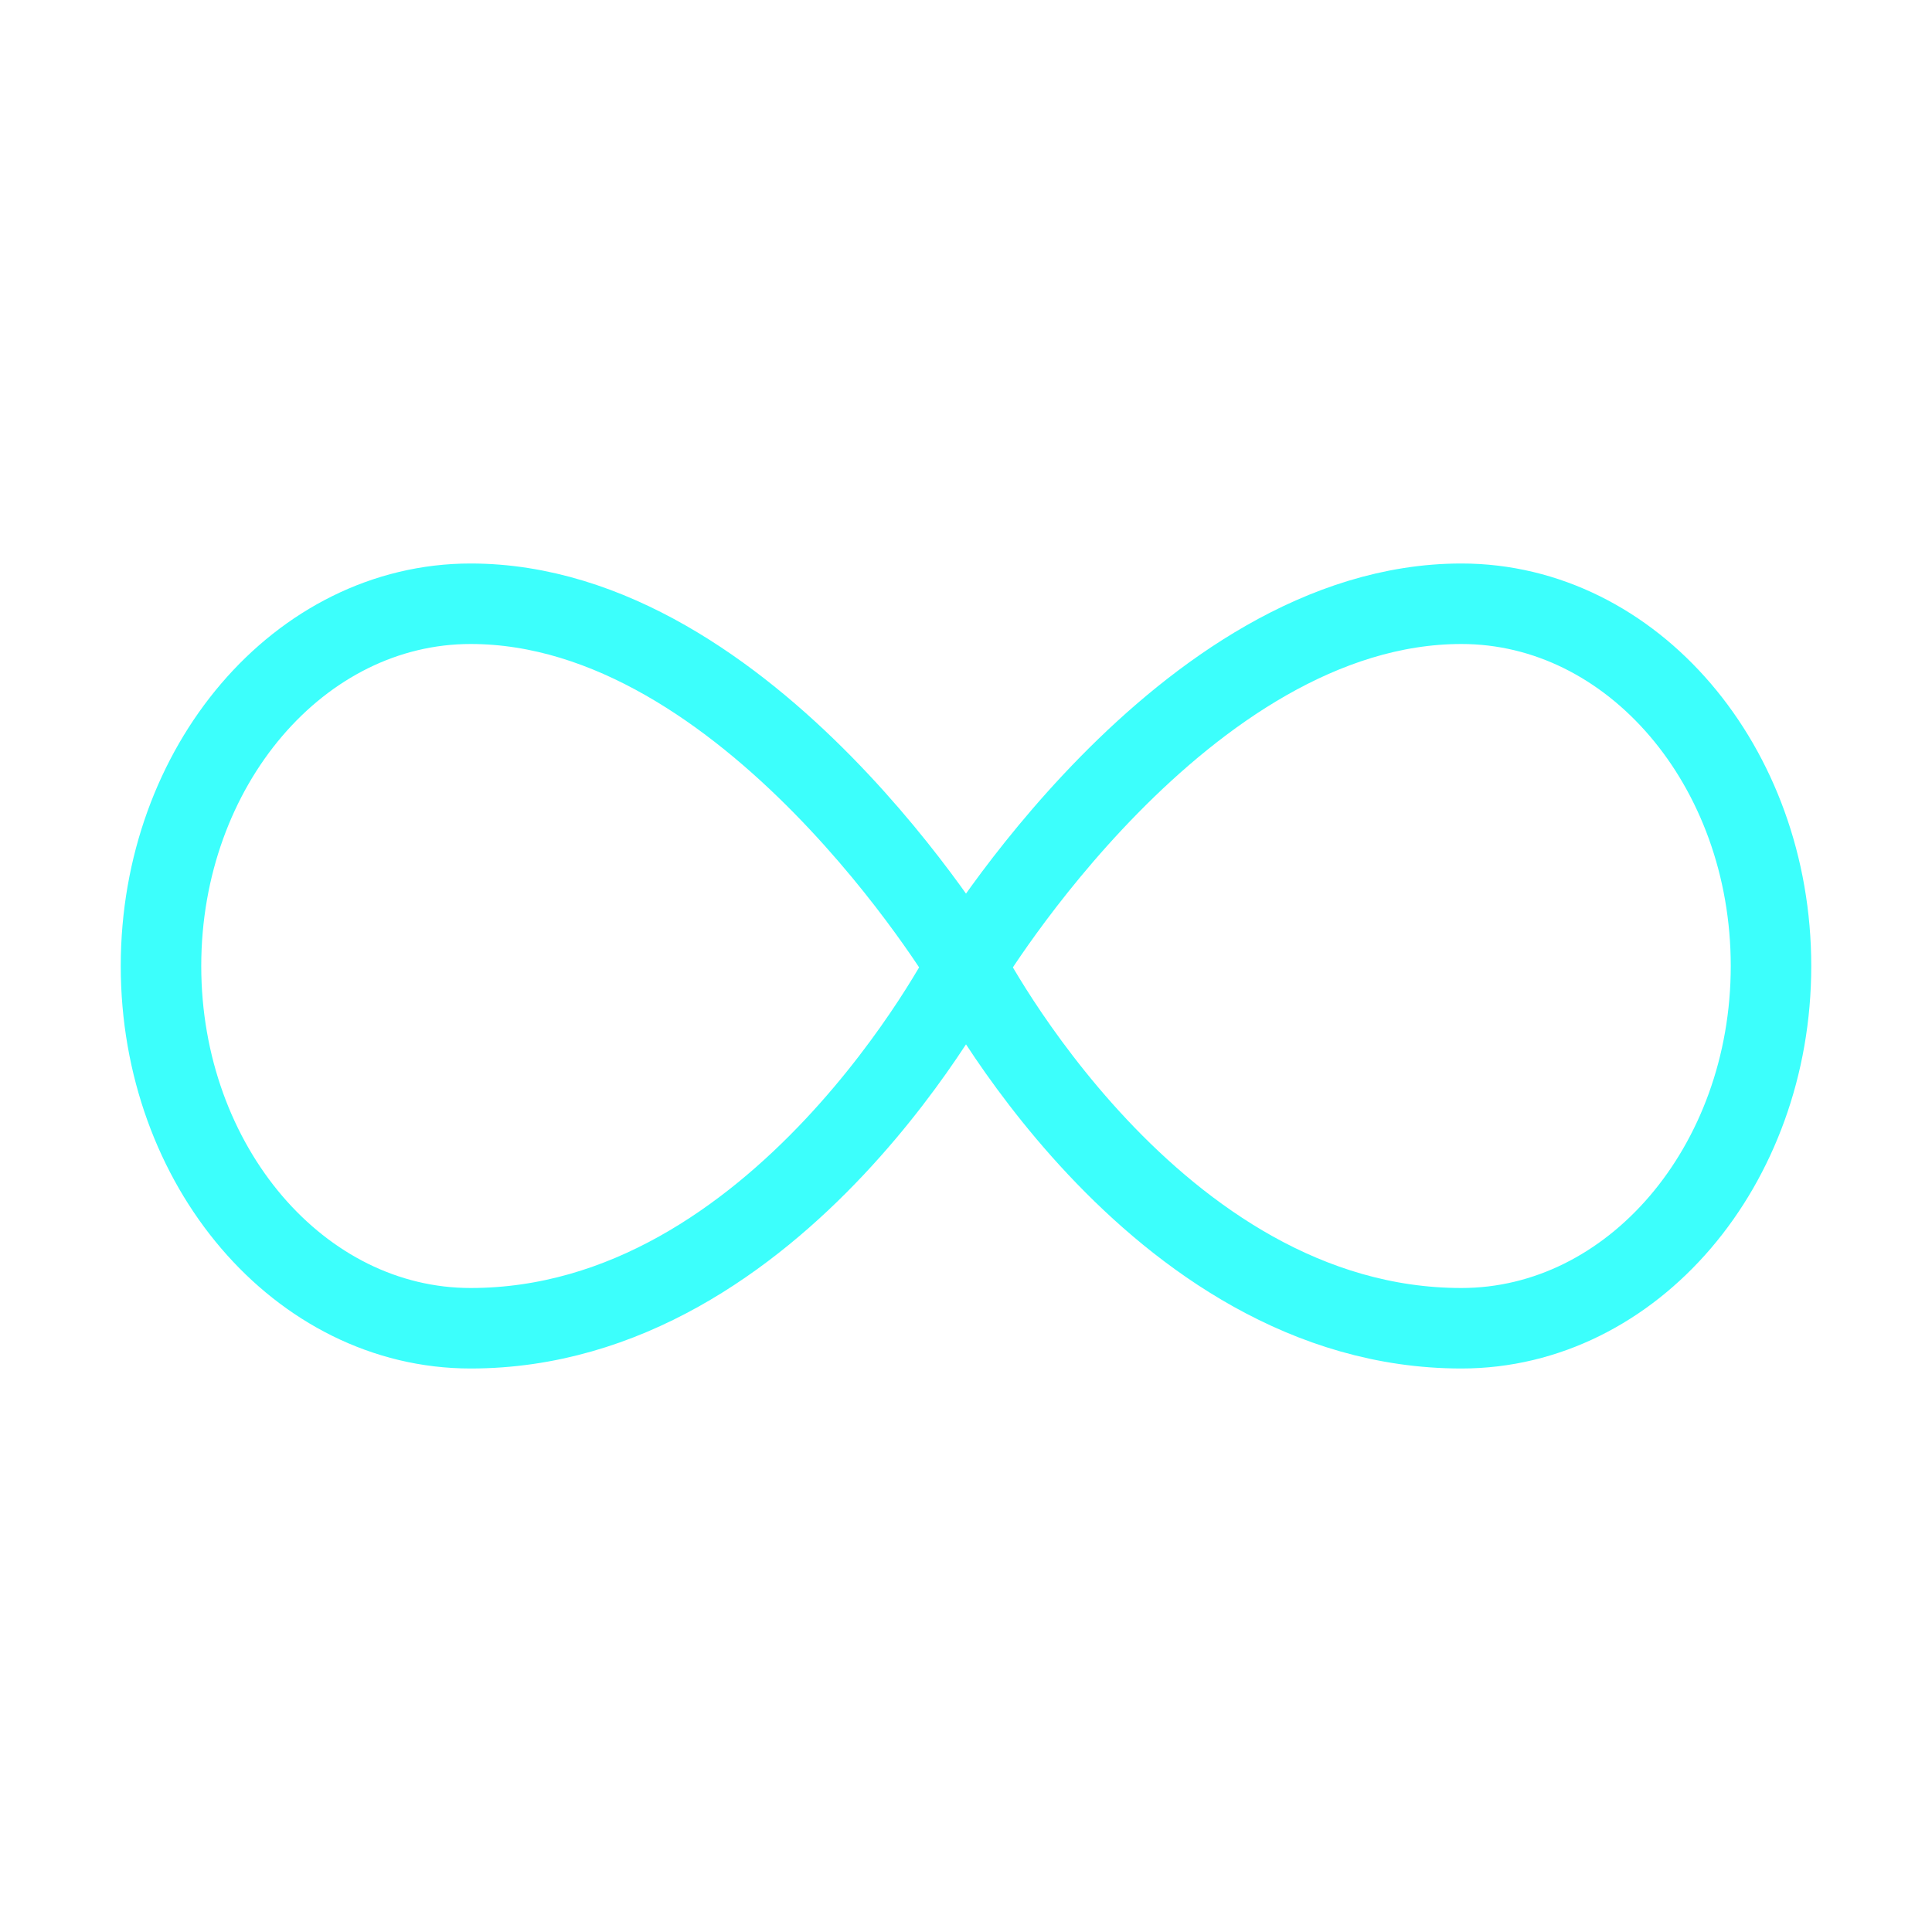
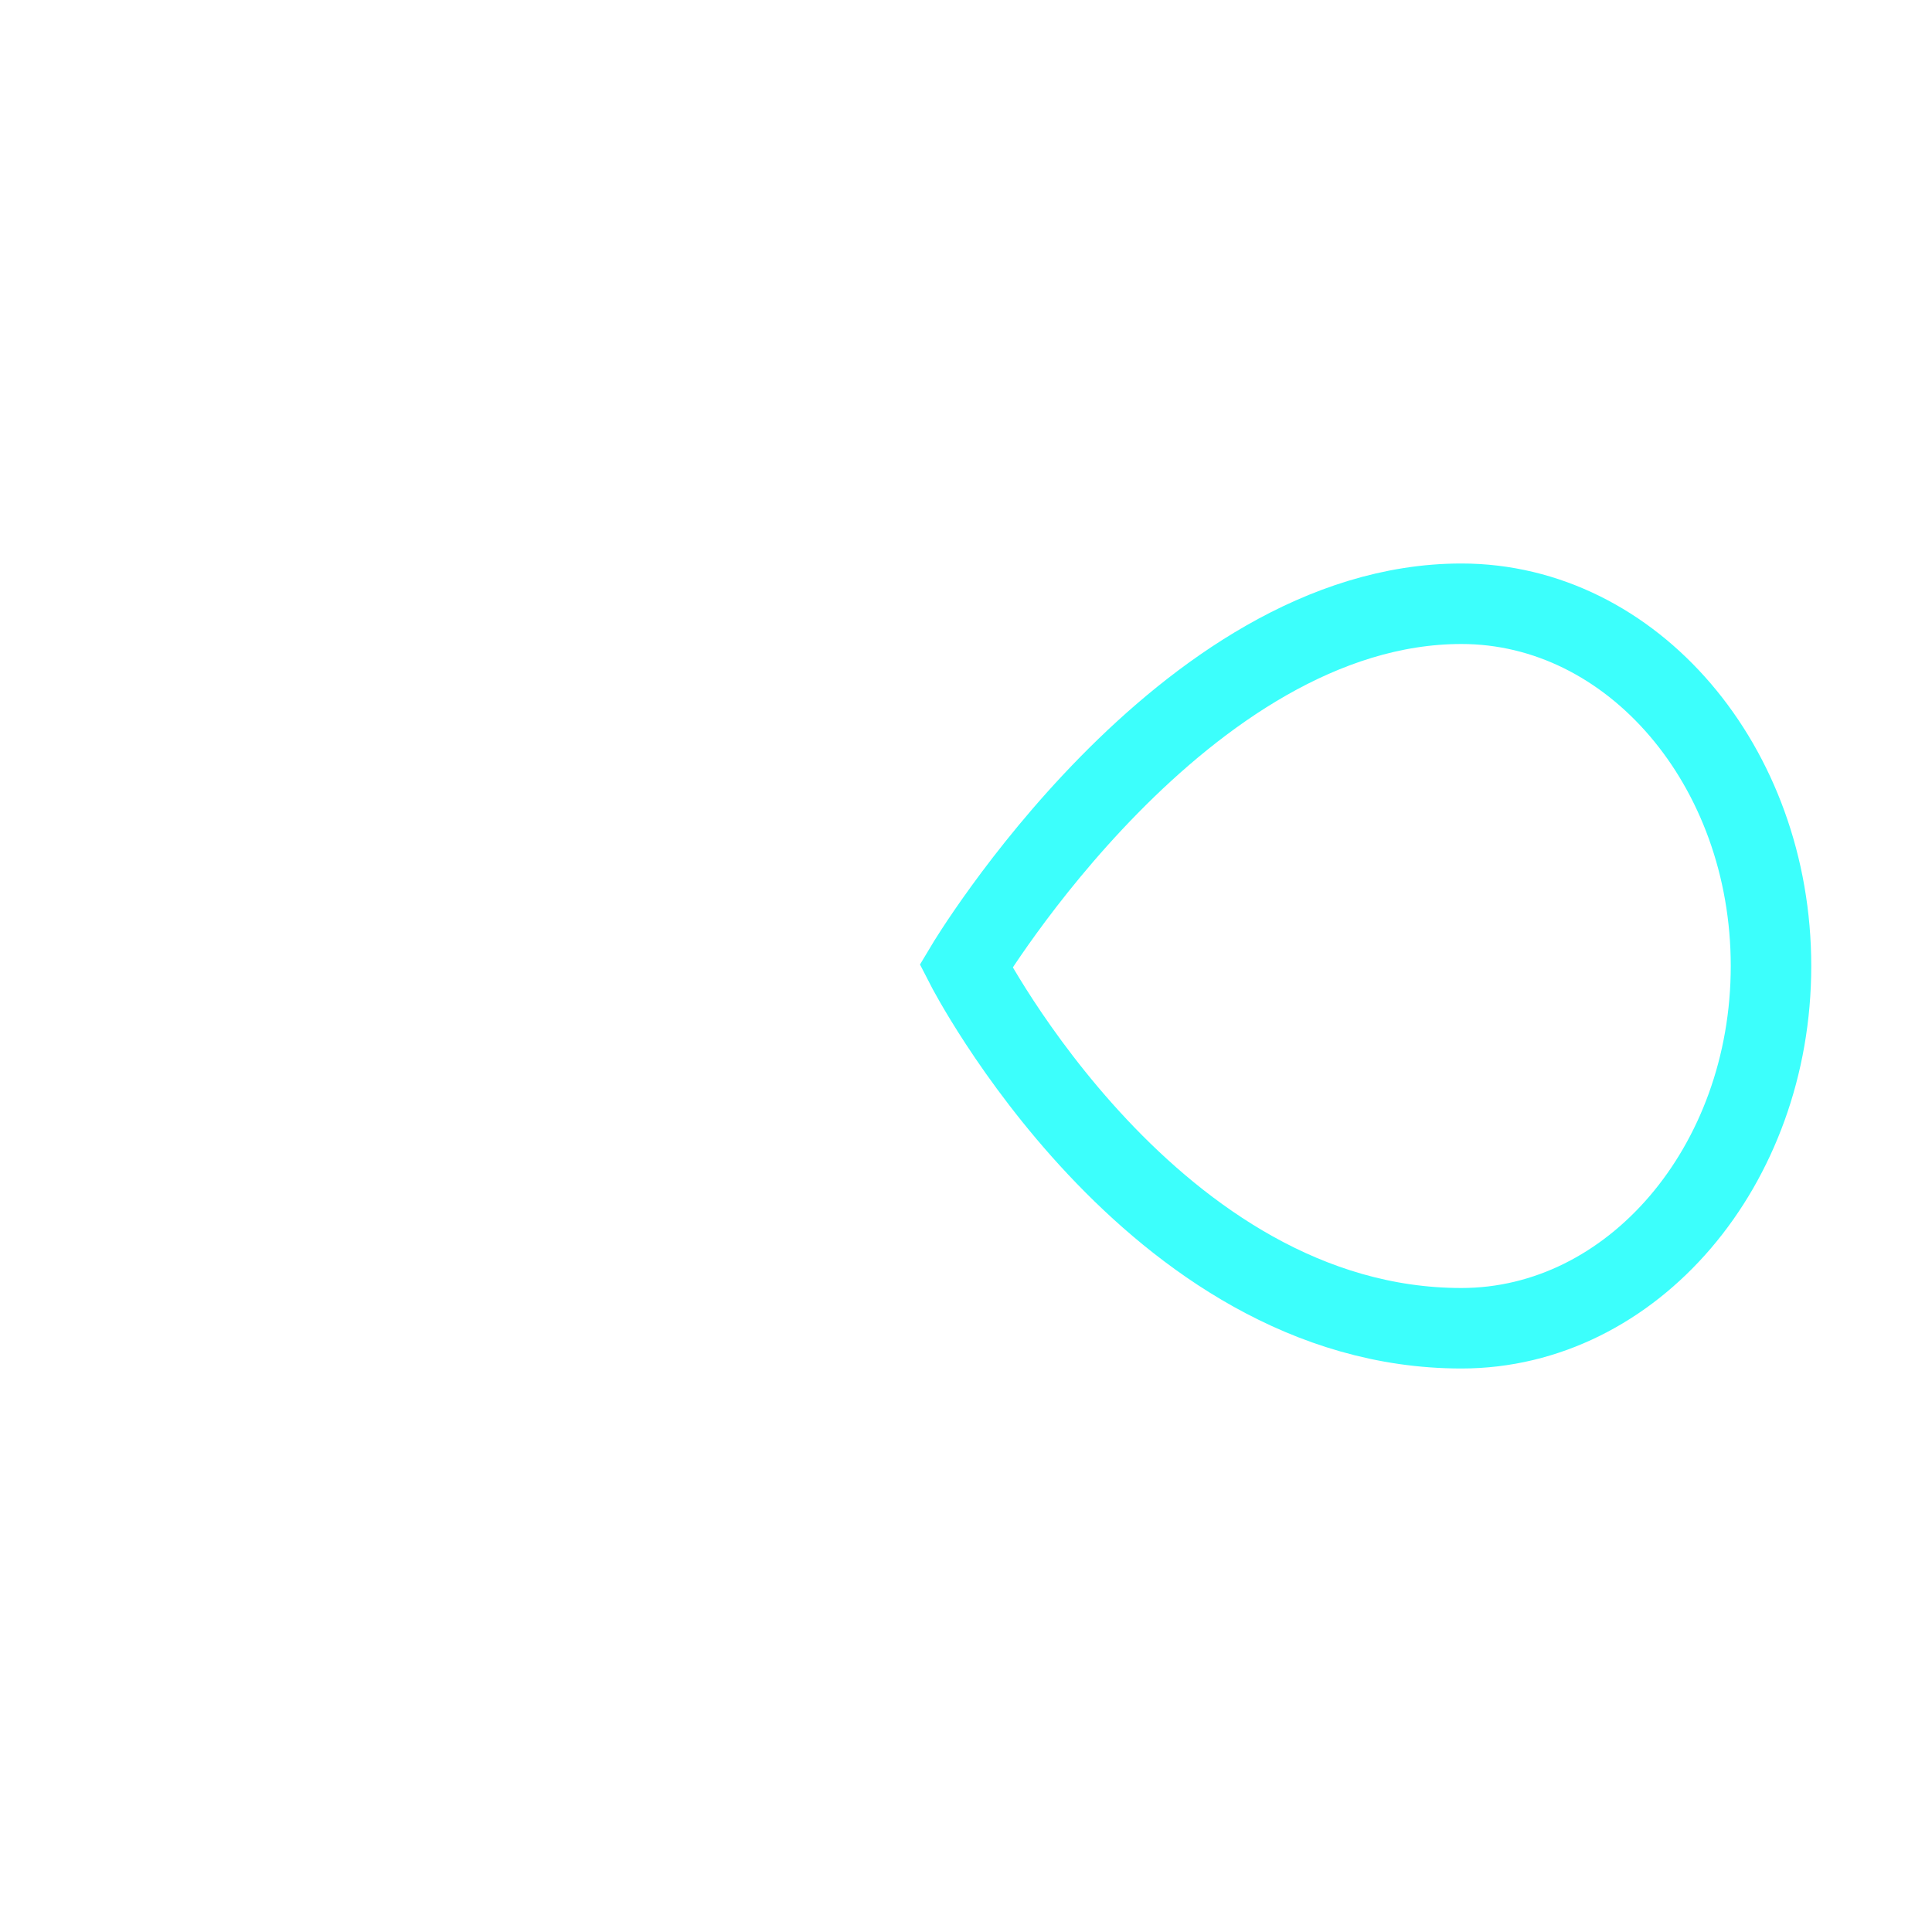
<svg xmlns="http://www.w3.org/2000/svg" width="24" height="24" viewBox="0 0 24 24" fill="none">
-   <path d="M12 12C12 12 9.692 16.5 5.846 16.5C3.722 16.5 2 14.485 2 12C2 9.515 3.722 7.5 5.846 7.5C9.308 7.5 12 12 12 12Z" stroke="#3CFFFC" />
  <path d="M12 12C12 12 14.308 16.5 18.154 16.5C20.278 16.5 22 14.485 22 12C22 9.515 20.278 7.5 18.154 7.5C14.692 7.5 12 12 12 12Z" stroke="#3CFFFC" />
</svg>